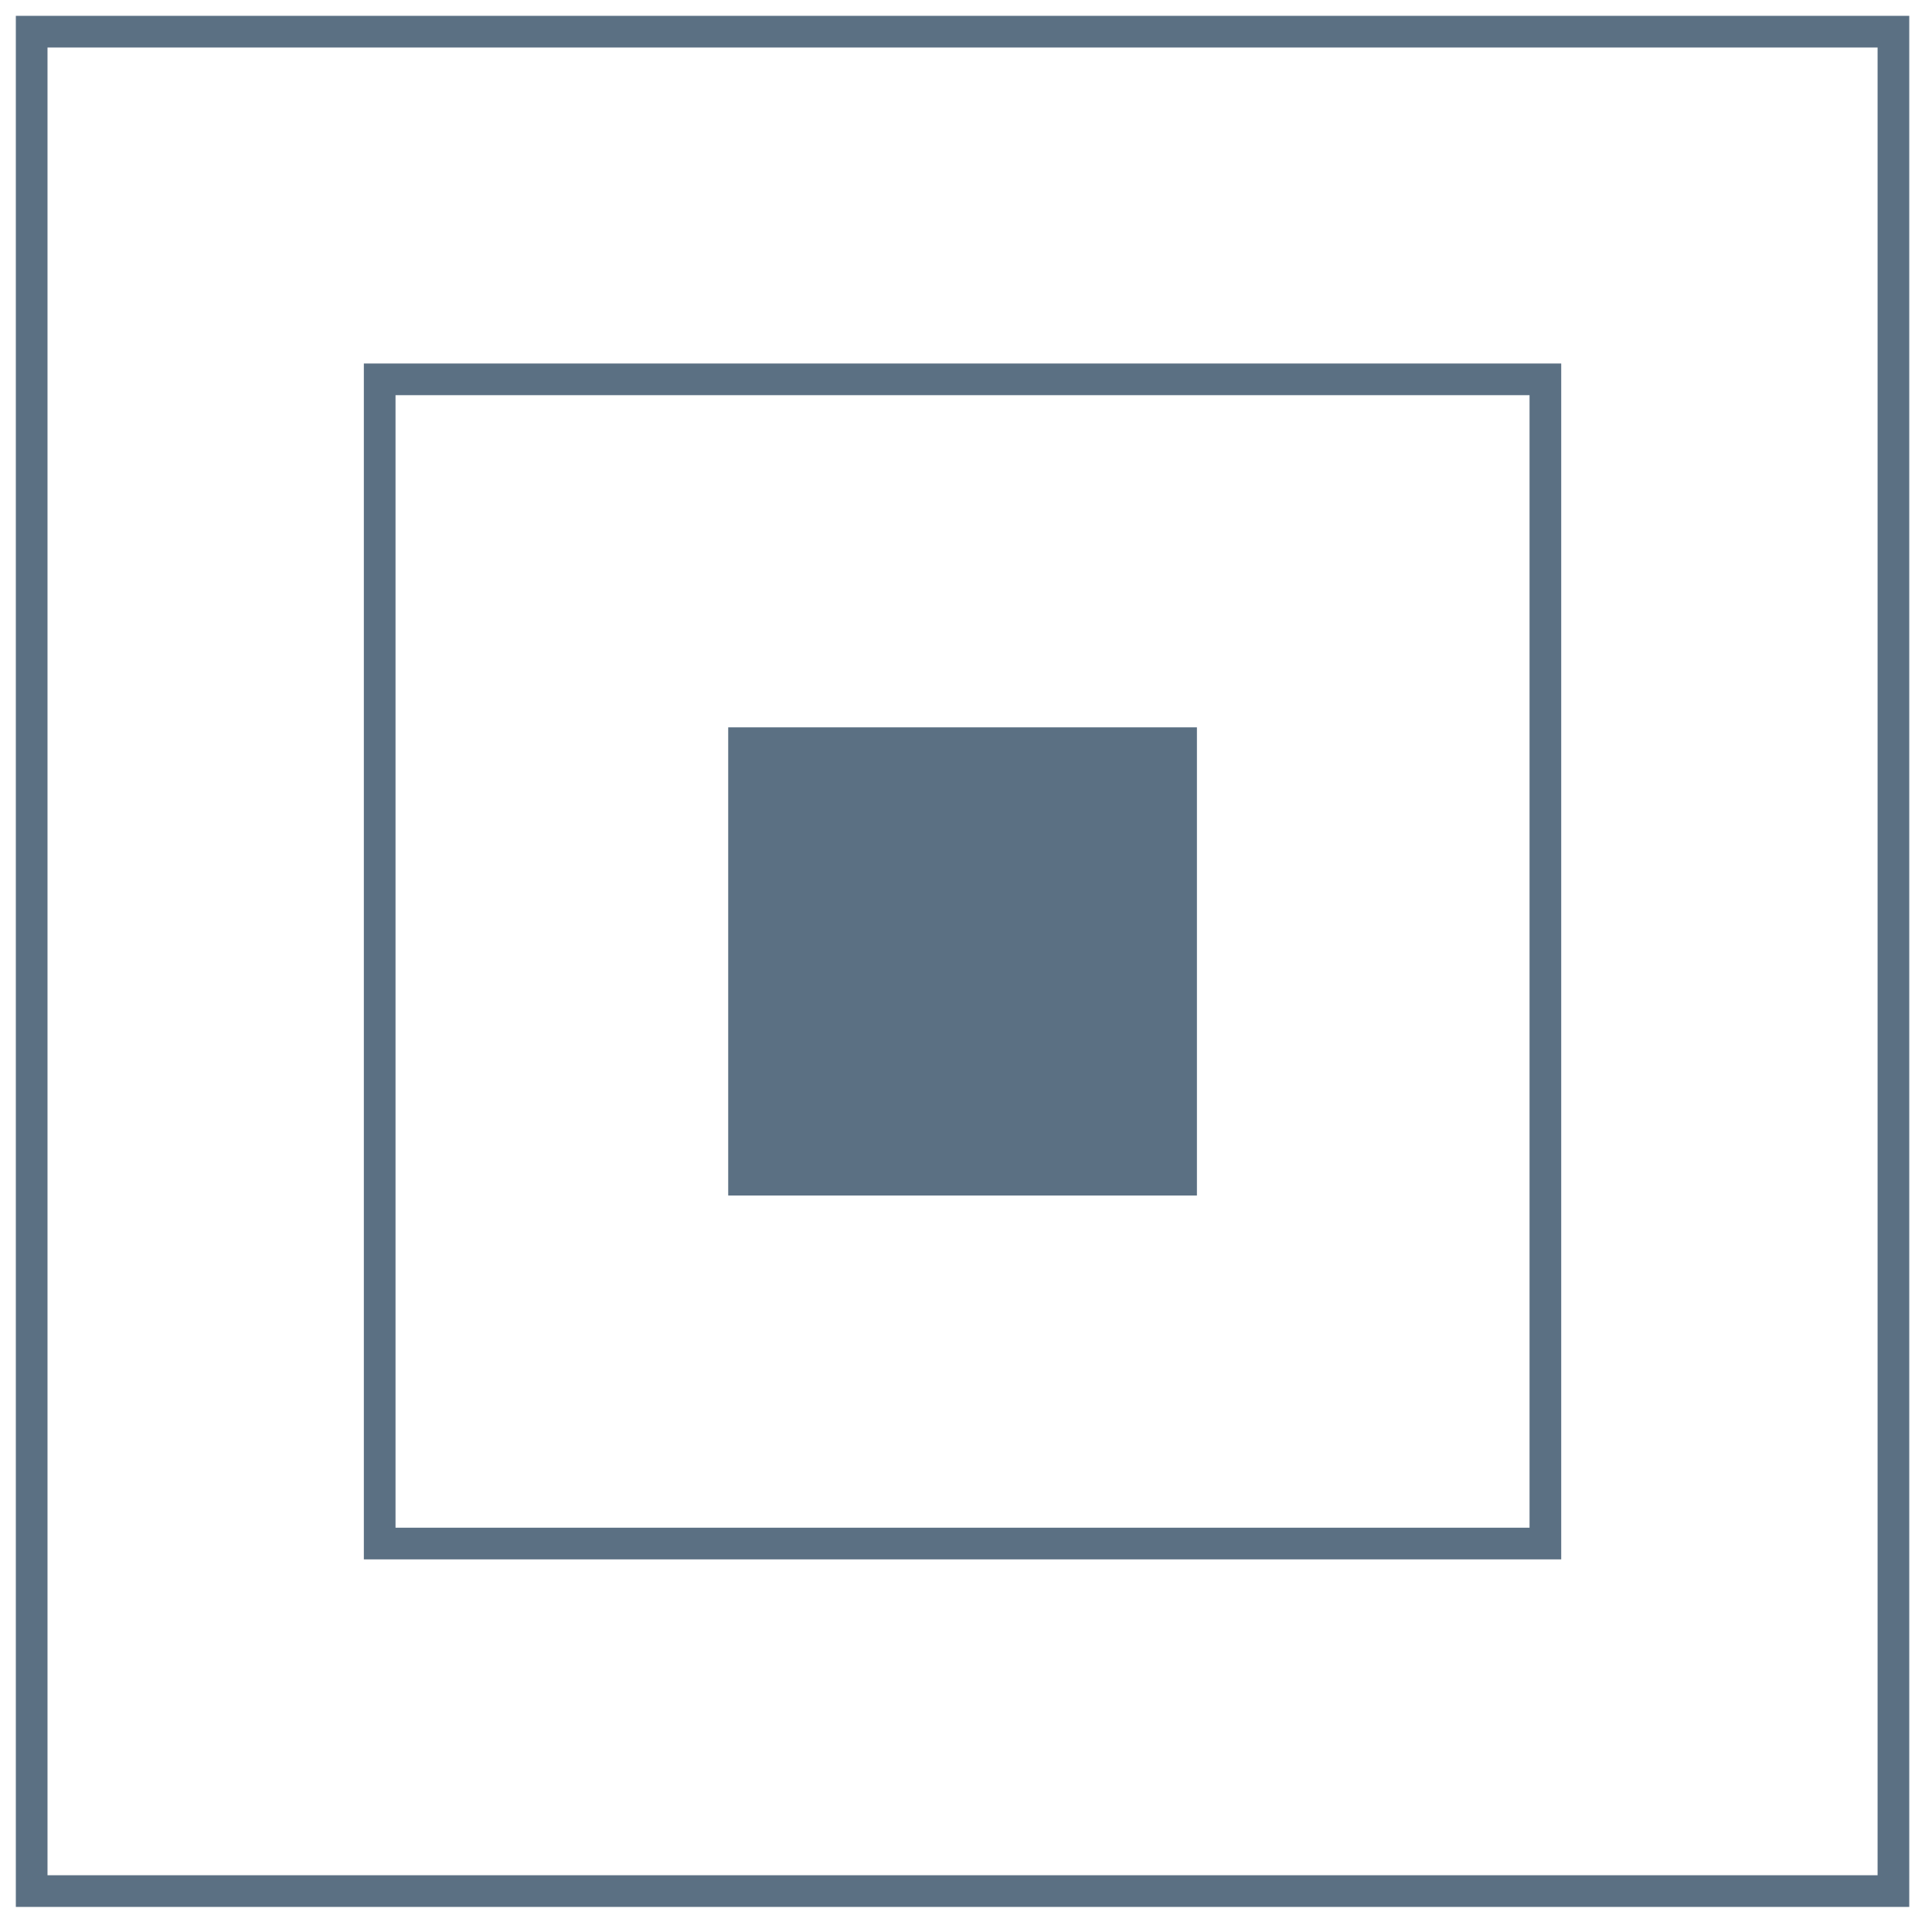
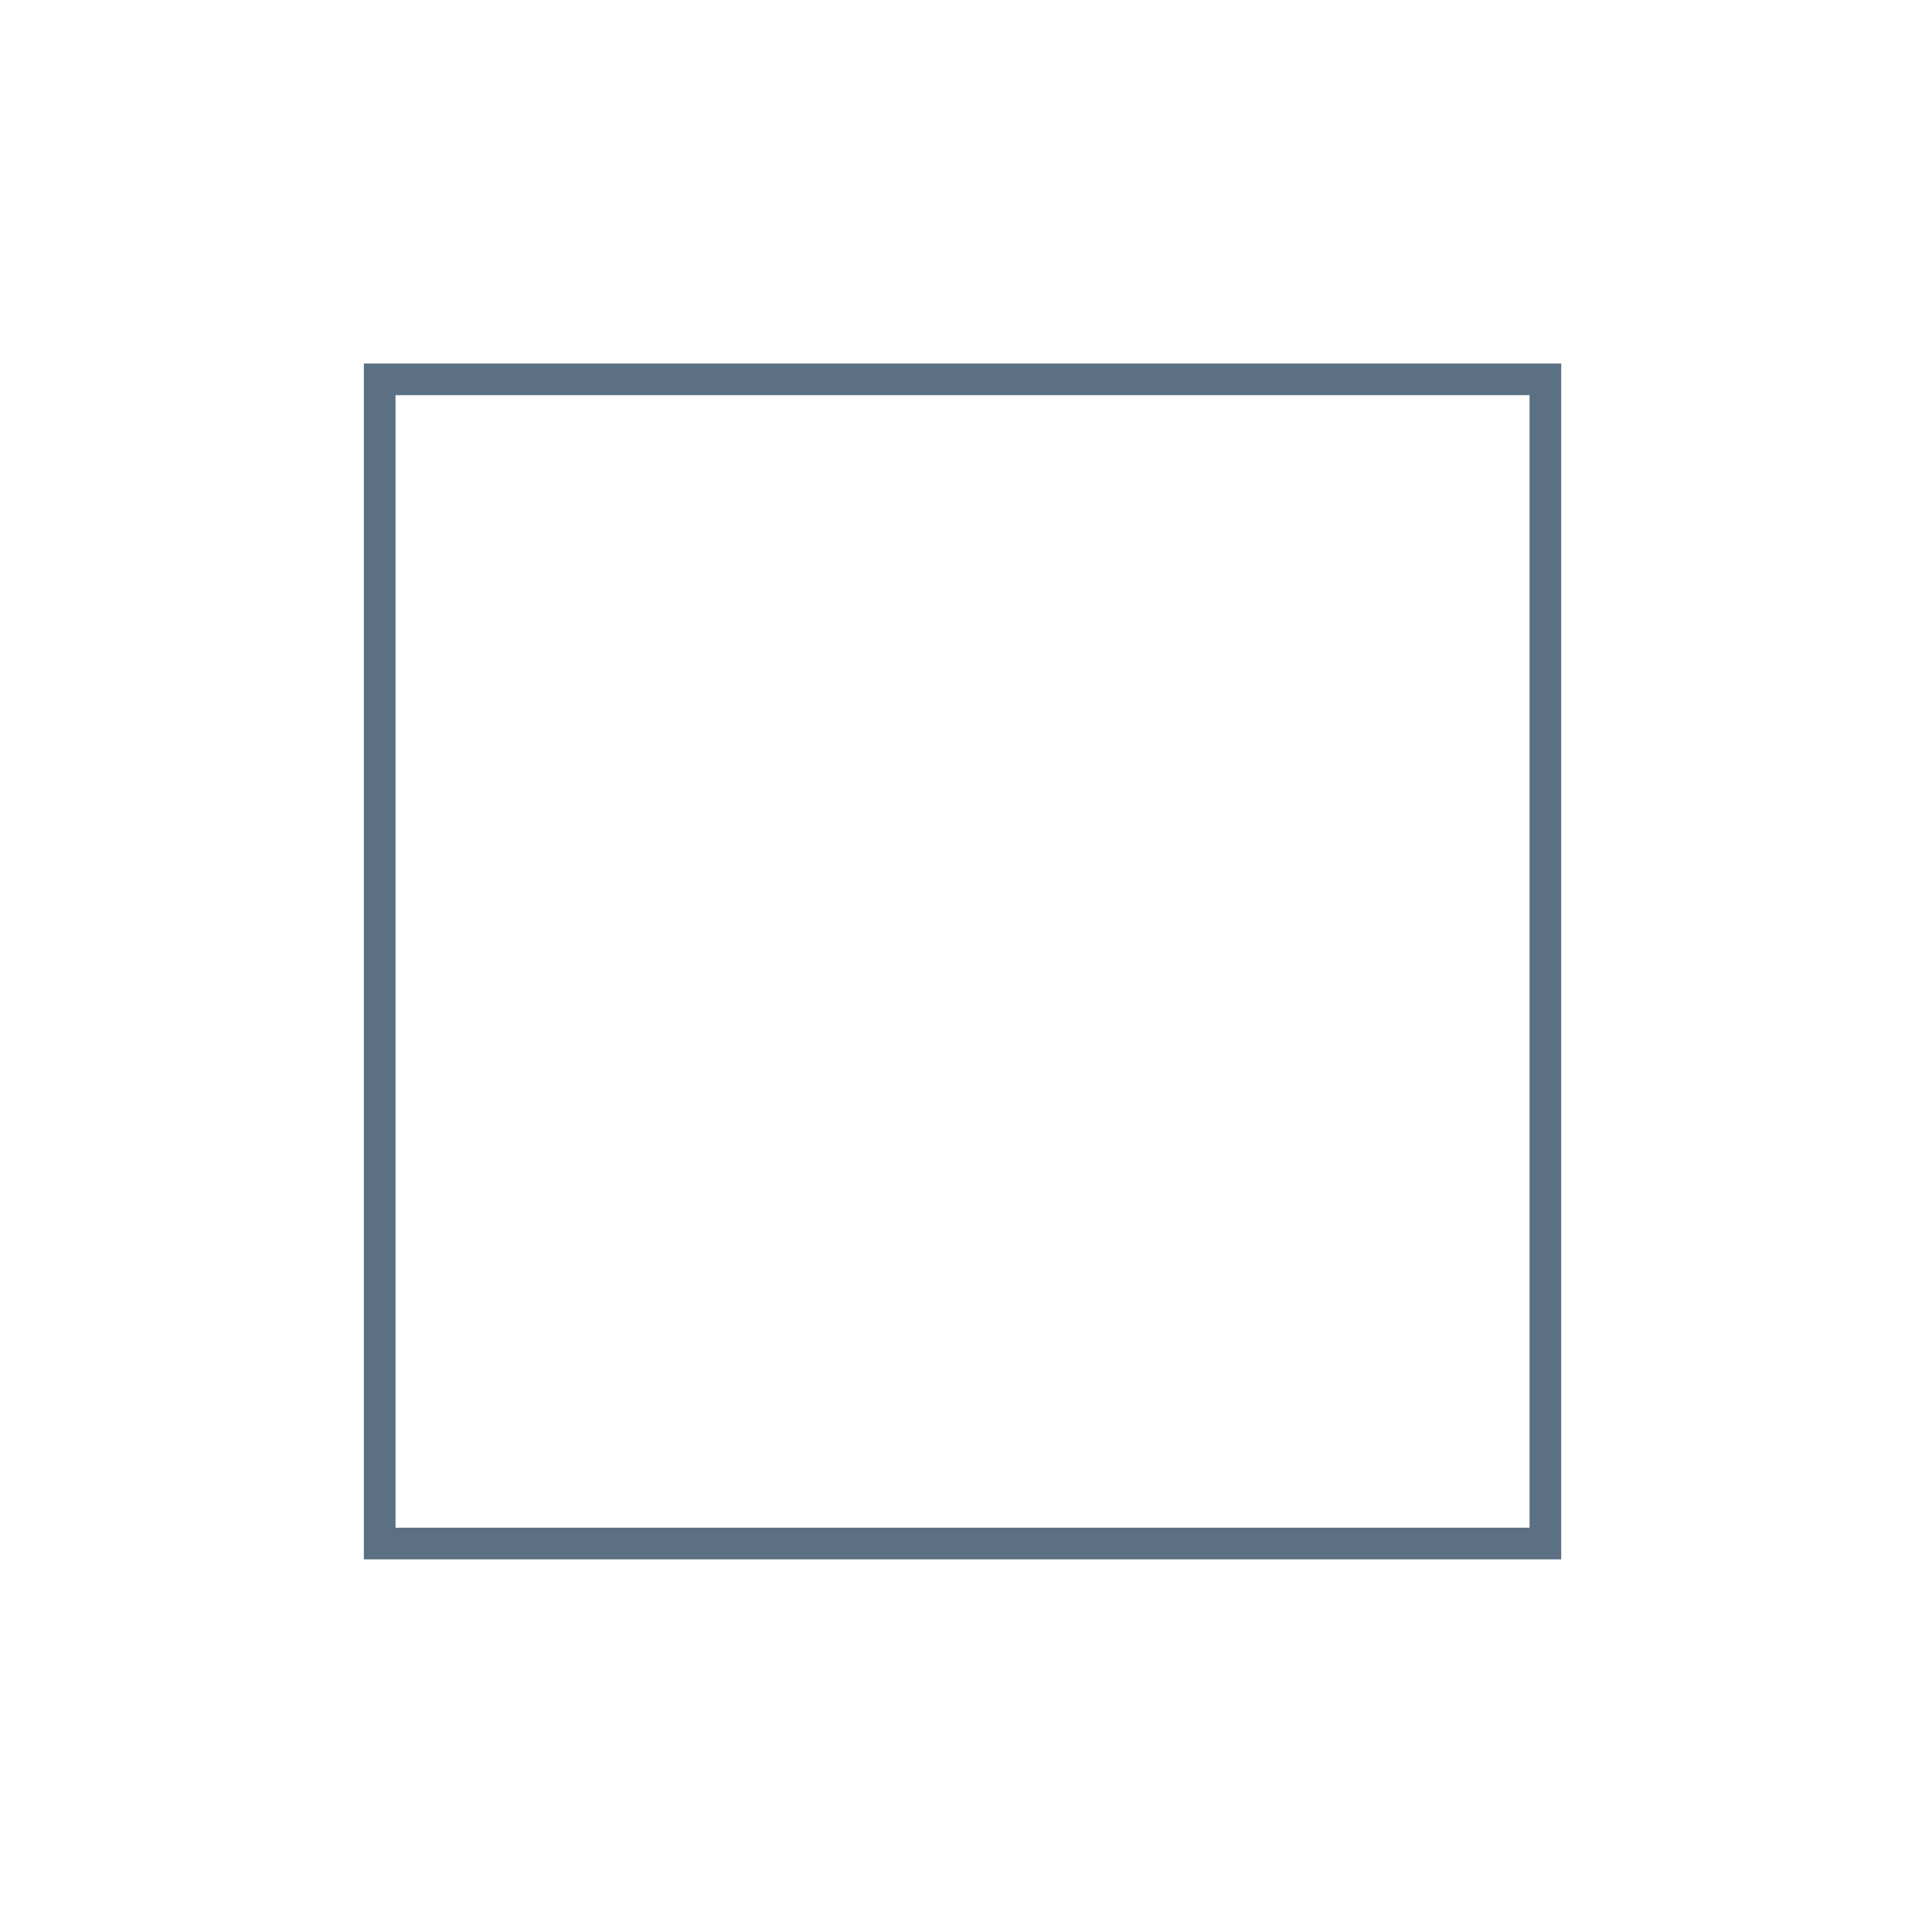
<svg xmlns="http://www.w3.org/2000/svg" width="61" height="61" viewBox="0 0 61 61" fill="none">
-   <path d="M59.782 1H1V59.708H59.782V1Z" stroke="#5B7083" stroke-miterlimit="10" />
  <path d="M48.793 11.977H11.988V48.735H48.793V11.977Z" stroke="#5B7083" stroke-miterlimit="10" />
-   <path d="M37.791 37.746L37.791 22.965L22.992 22.965L22.992 37.746L37.791 37.746Z" fill="#5B7083" />
</svg>